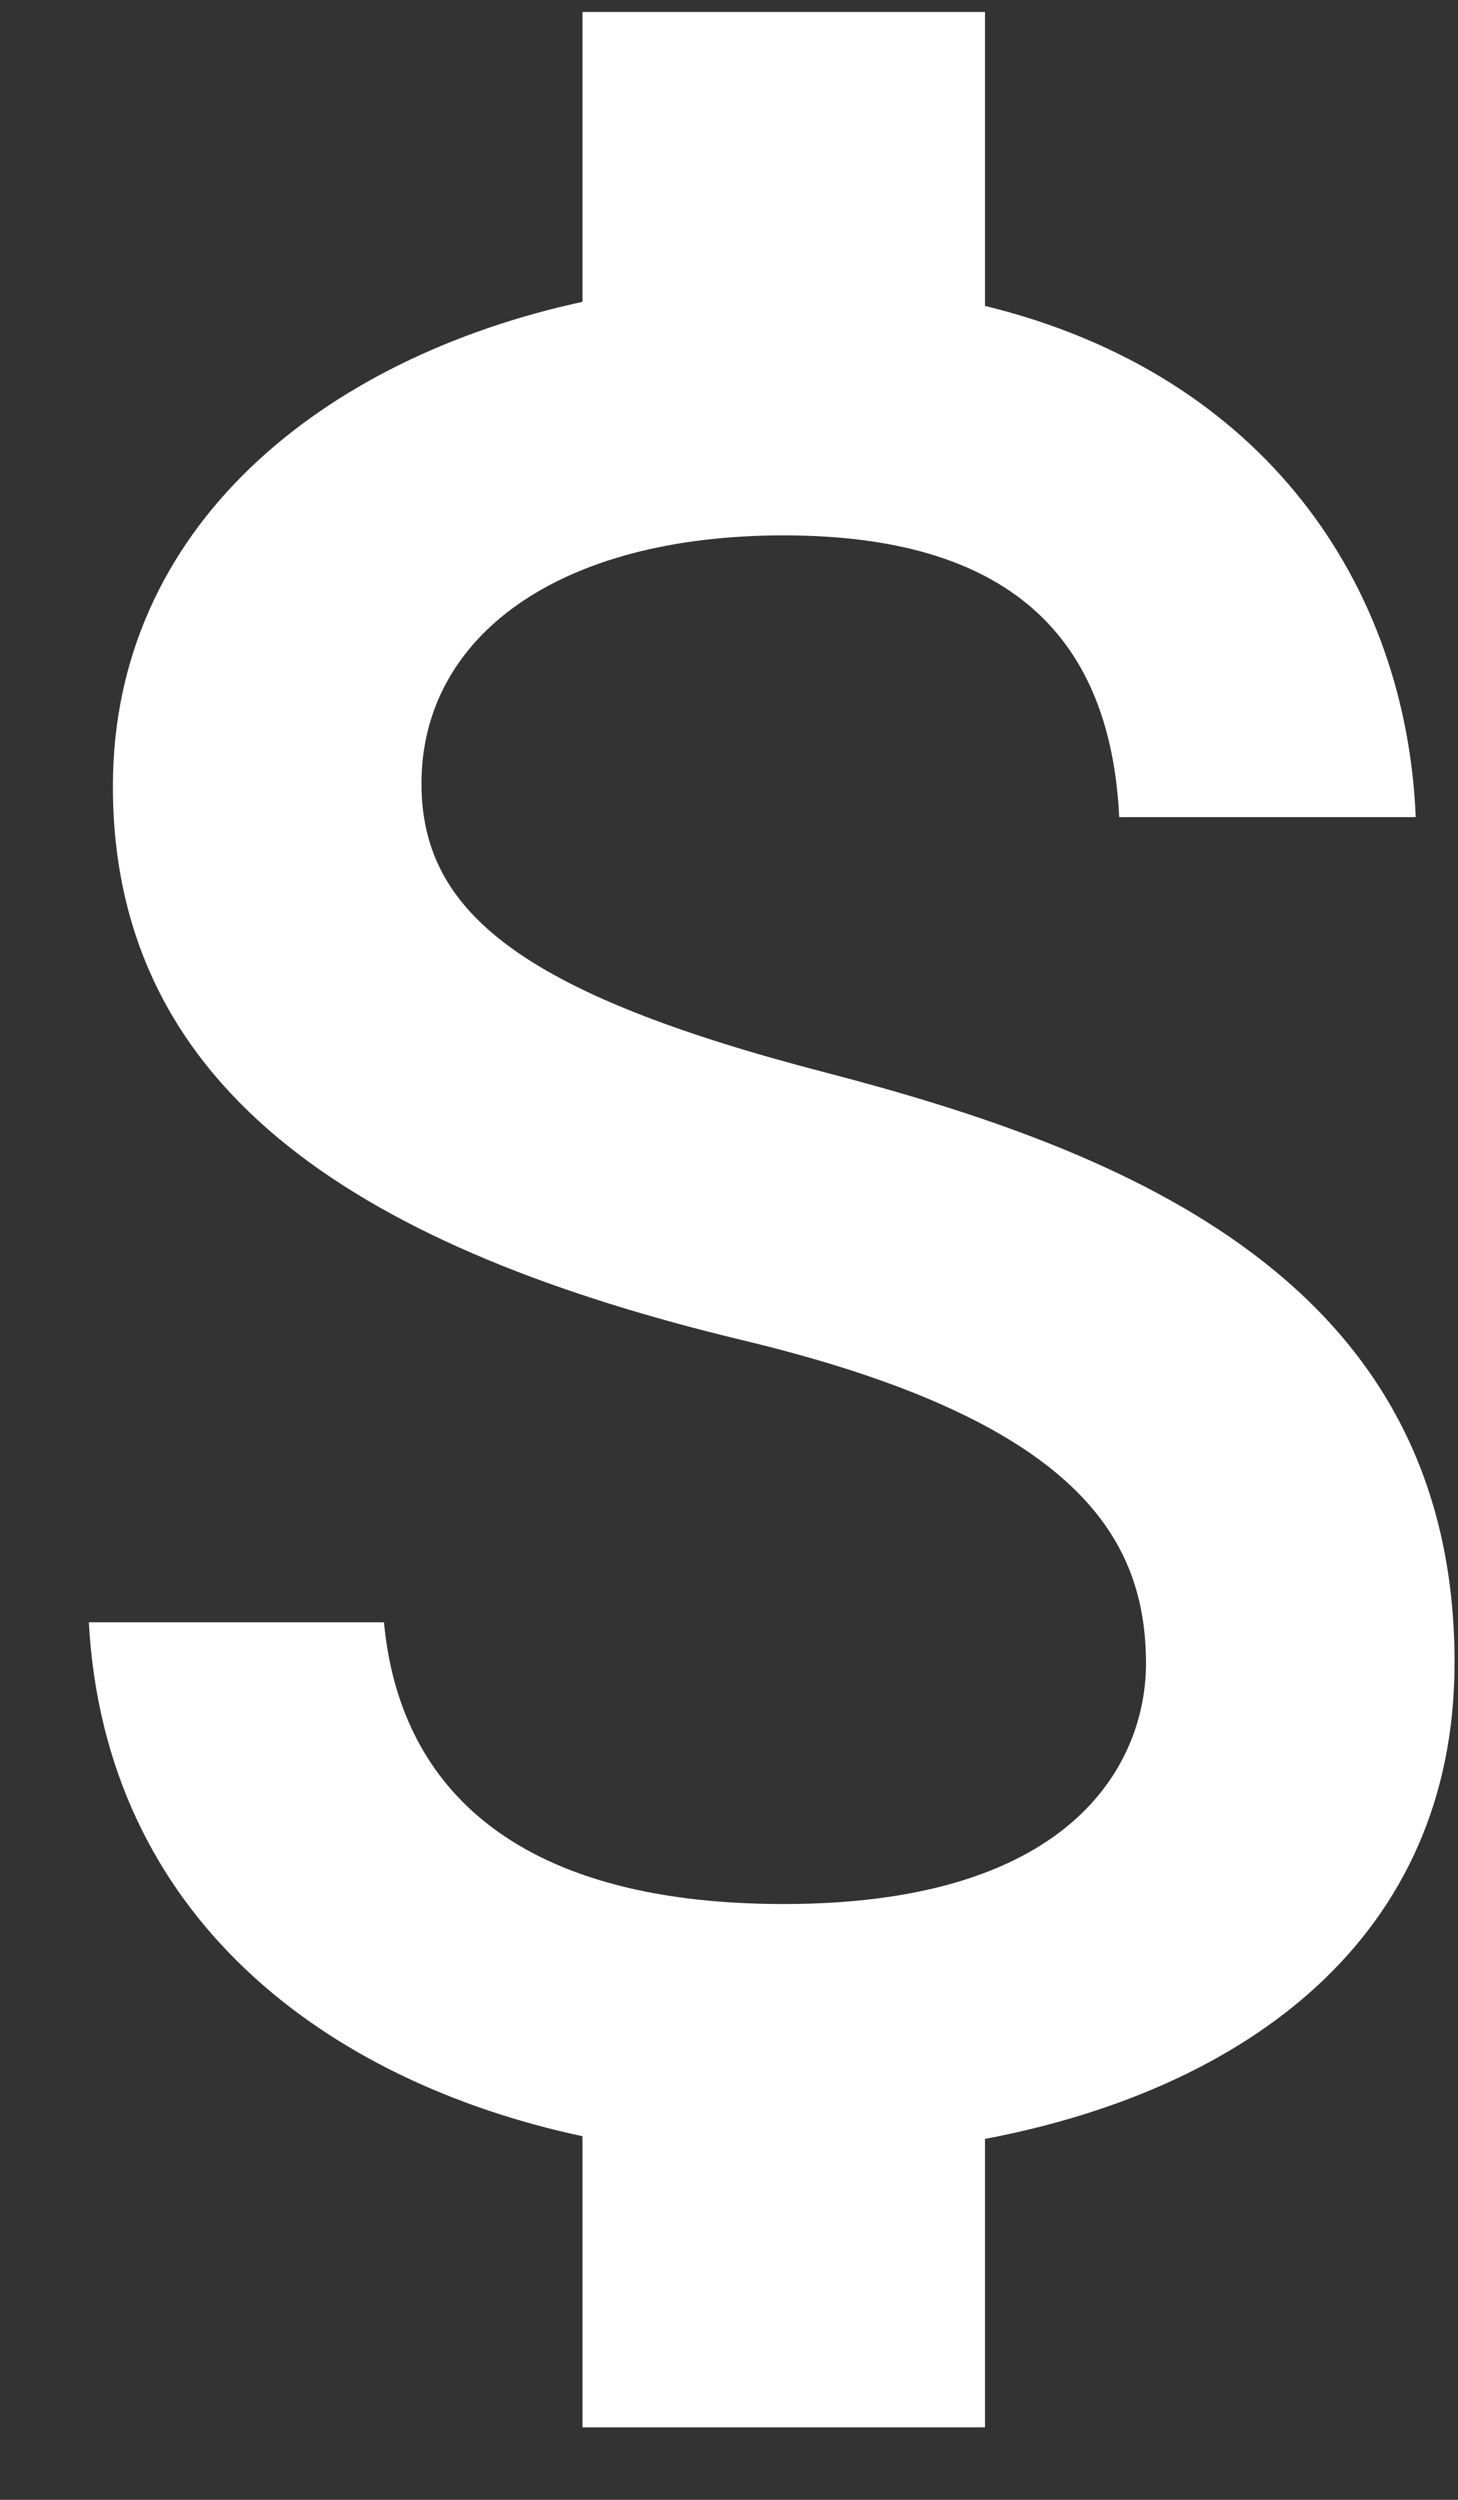
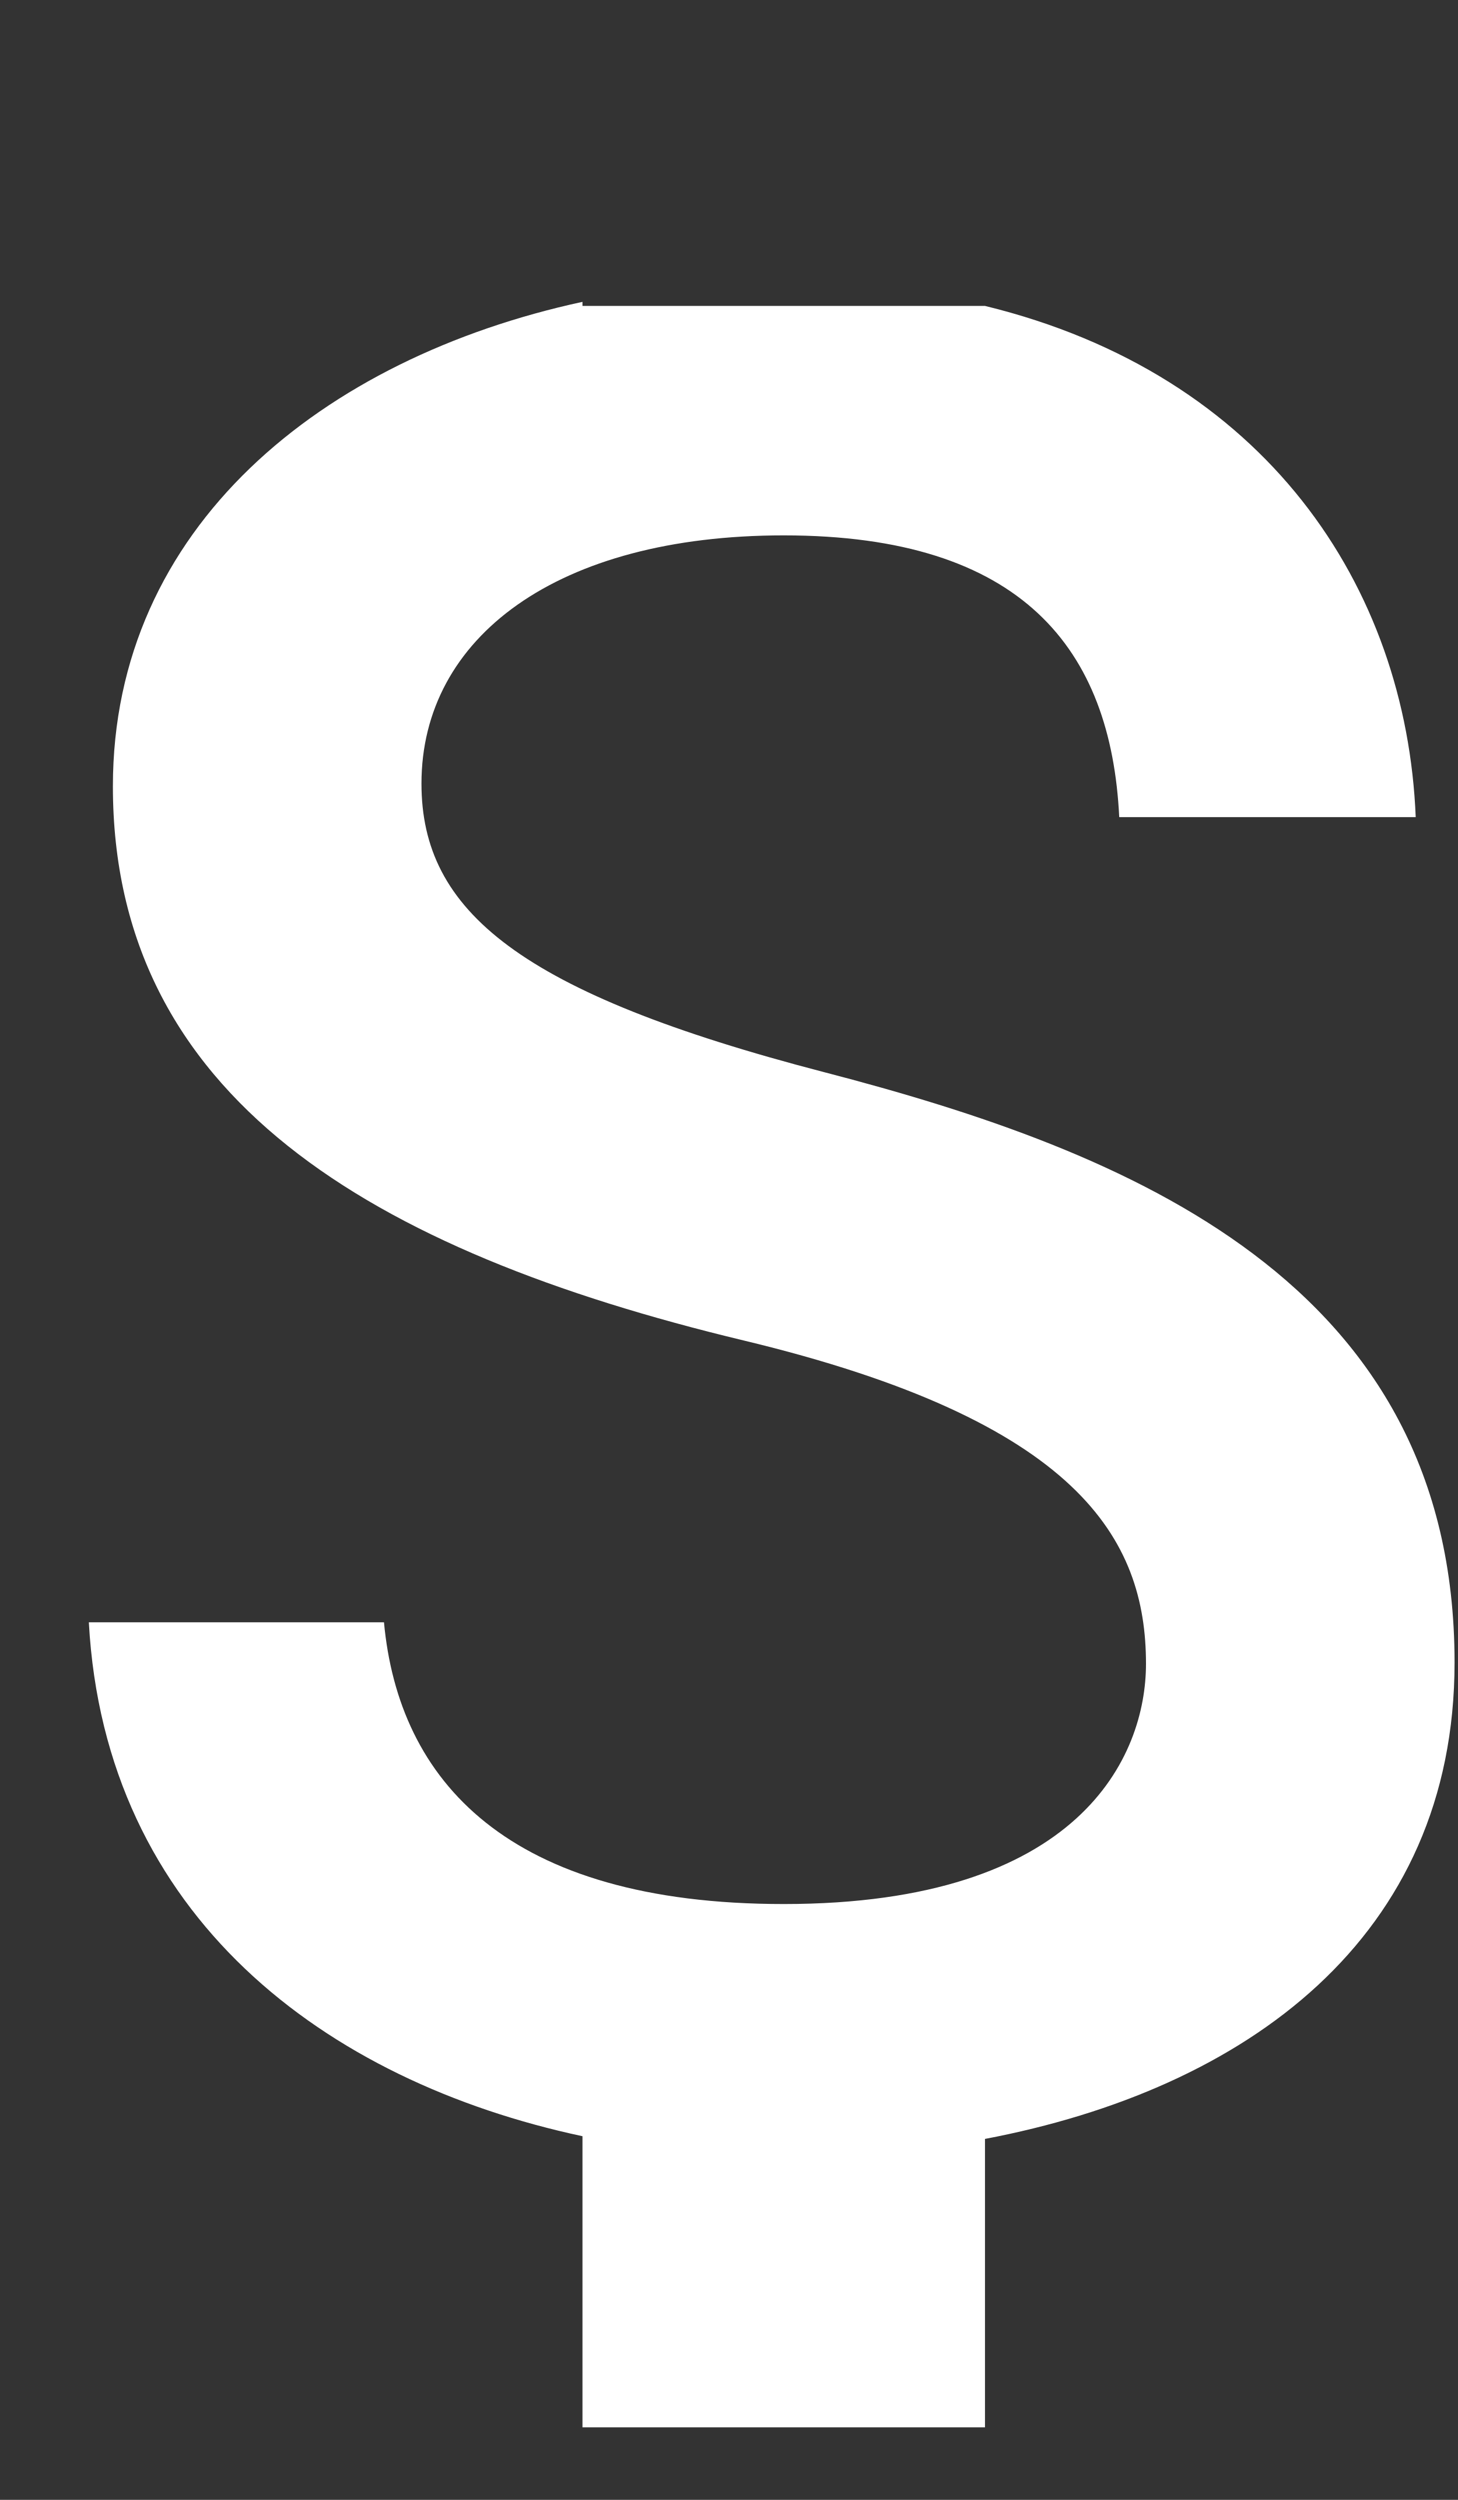
<svg xmlns="http://www.w3.org/2000/svg" width="14" height="24" viewBox="0 0 14 24" fill="none">
  <rect x="0" y="0" width="14" height="24" fill="#333333" stroke="none" />
-   <path d="M7.912 10.293C4.988 9.533 4.047 8.747 4.047 7.523C4.047 6.119 5.349 5.14 7.526 5.14C9.819 5.14 10.669 6.235 10.747 7.845H13.594C13.504 5.629 12.151 3.594 9.458 2.937V0.115H5.593V2.898C3.094 3.439 1.084 5.062 1.084 7.549C1.084 10.525 3.545 12.006 7.139 12.869C10.36 13.642 11.004 14.776 11.004 15.974C11.004 16.863 10.373 18.28 7.526 18.28C4.872 18.28 3.828 17.095 3.687 15.575H0.853C1.007 18.396 3.12 19.981 5.593 20.509V23.304H9.458V20.535C11.97 20.058 13.967 18.602 13.967 15.961C13.967 12.302 10.837 11.053 7.912 10.293Z" fill="white" />
+   <path d="M7.912 10.293C4.988 9.533 4.047 8.747 4.047 7.523C4.047 6.119 5.349 5.14 7.526 5.14C9.819 5.14 10.669 6.235 10.747 7.845H13.594C13.504 5.629 12.151 3.594 9.458 2.937H5.593V2.898C3.094 3.439 1.084 5.062 1.084 7.549C1.084 10.525 3.545 12.006 7.139 12.869C10.36 13.642 11.004 14.776 11.004 15.974C11.004 16.863 10.373 18.28 7.526 18.28C4.872 18.28 3.828 17.095 3.687 15.575H0.853C1.007 18.396 3.12 19.981 5.593 20.509V23.304H9.458V20.535C11.97 20.058 13.967 18.602 13.967 15.961C13.967 12.302 10.837 11.053 7.912 10.293Z" fill="white" />
</svg>